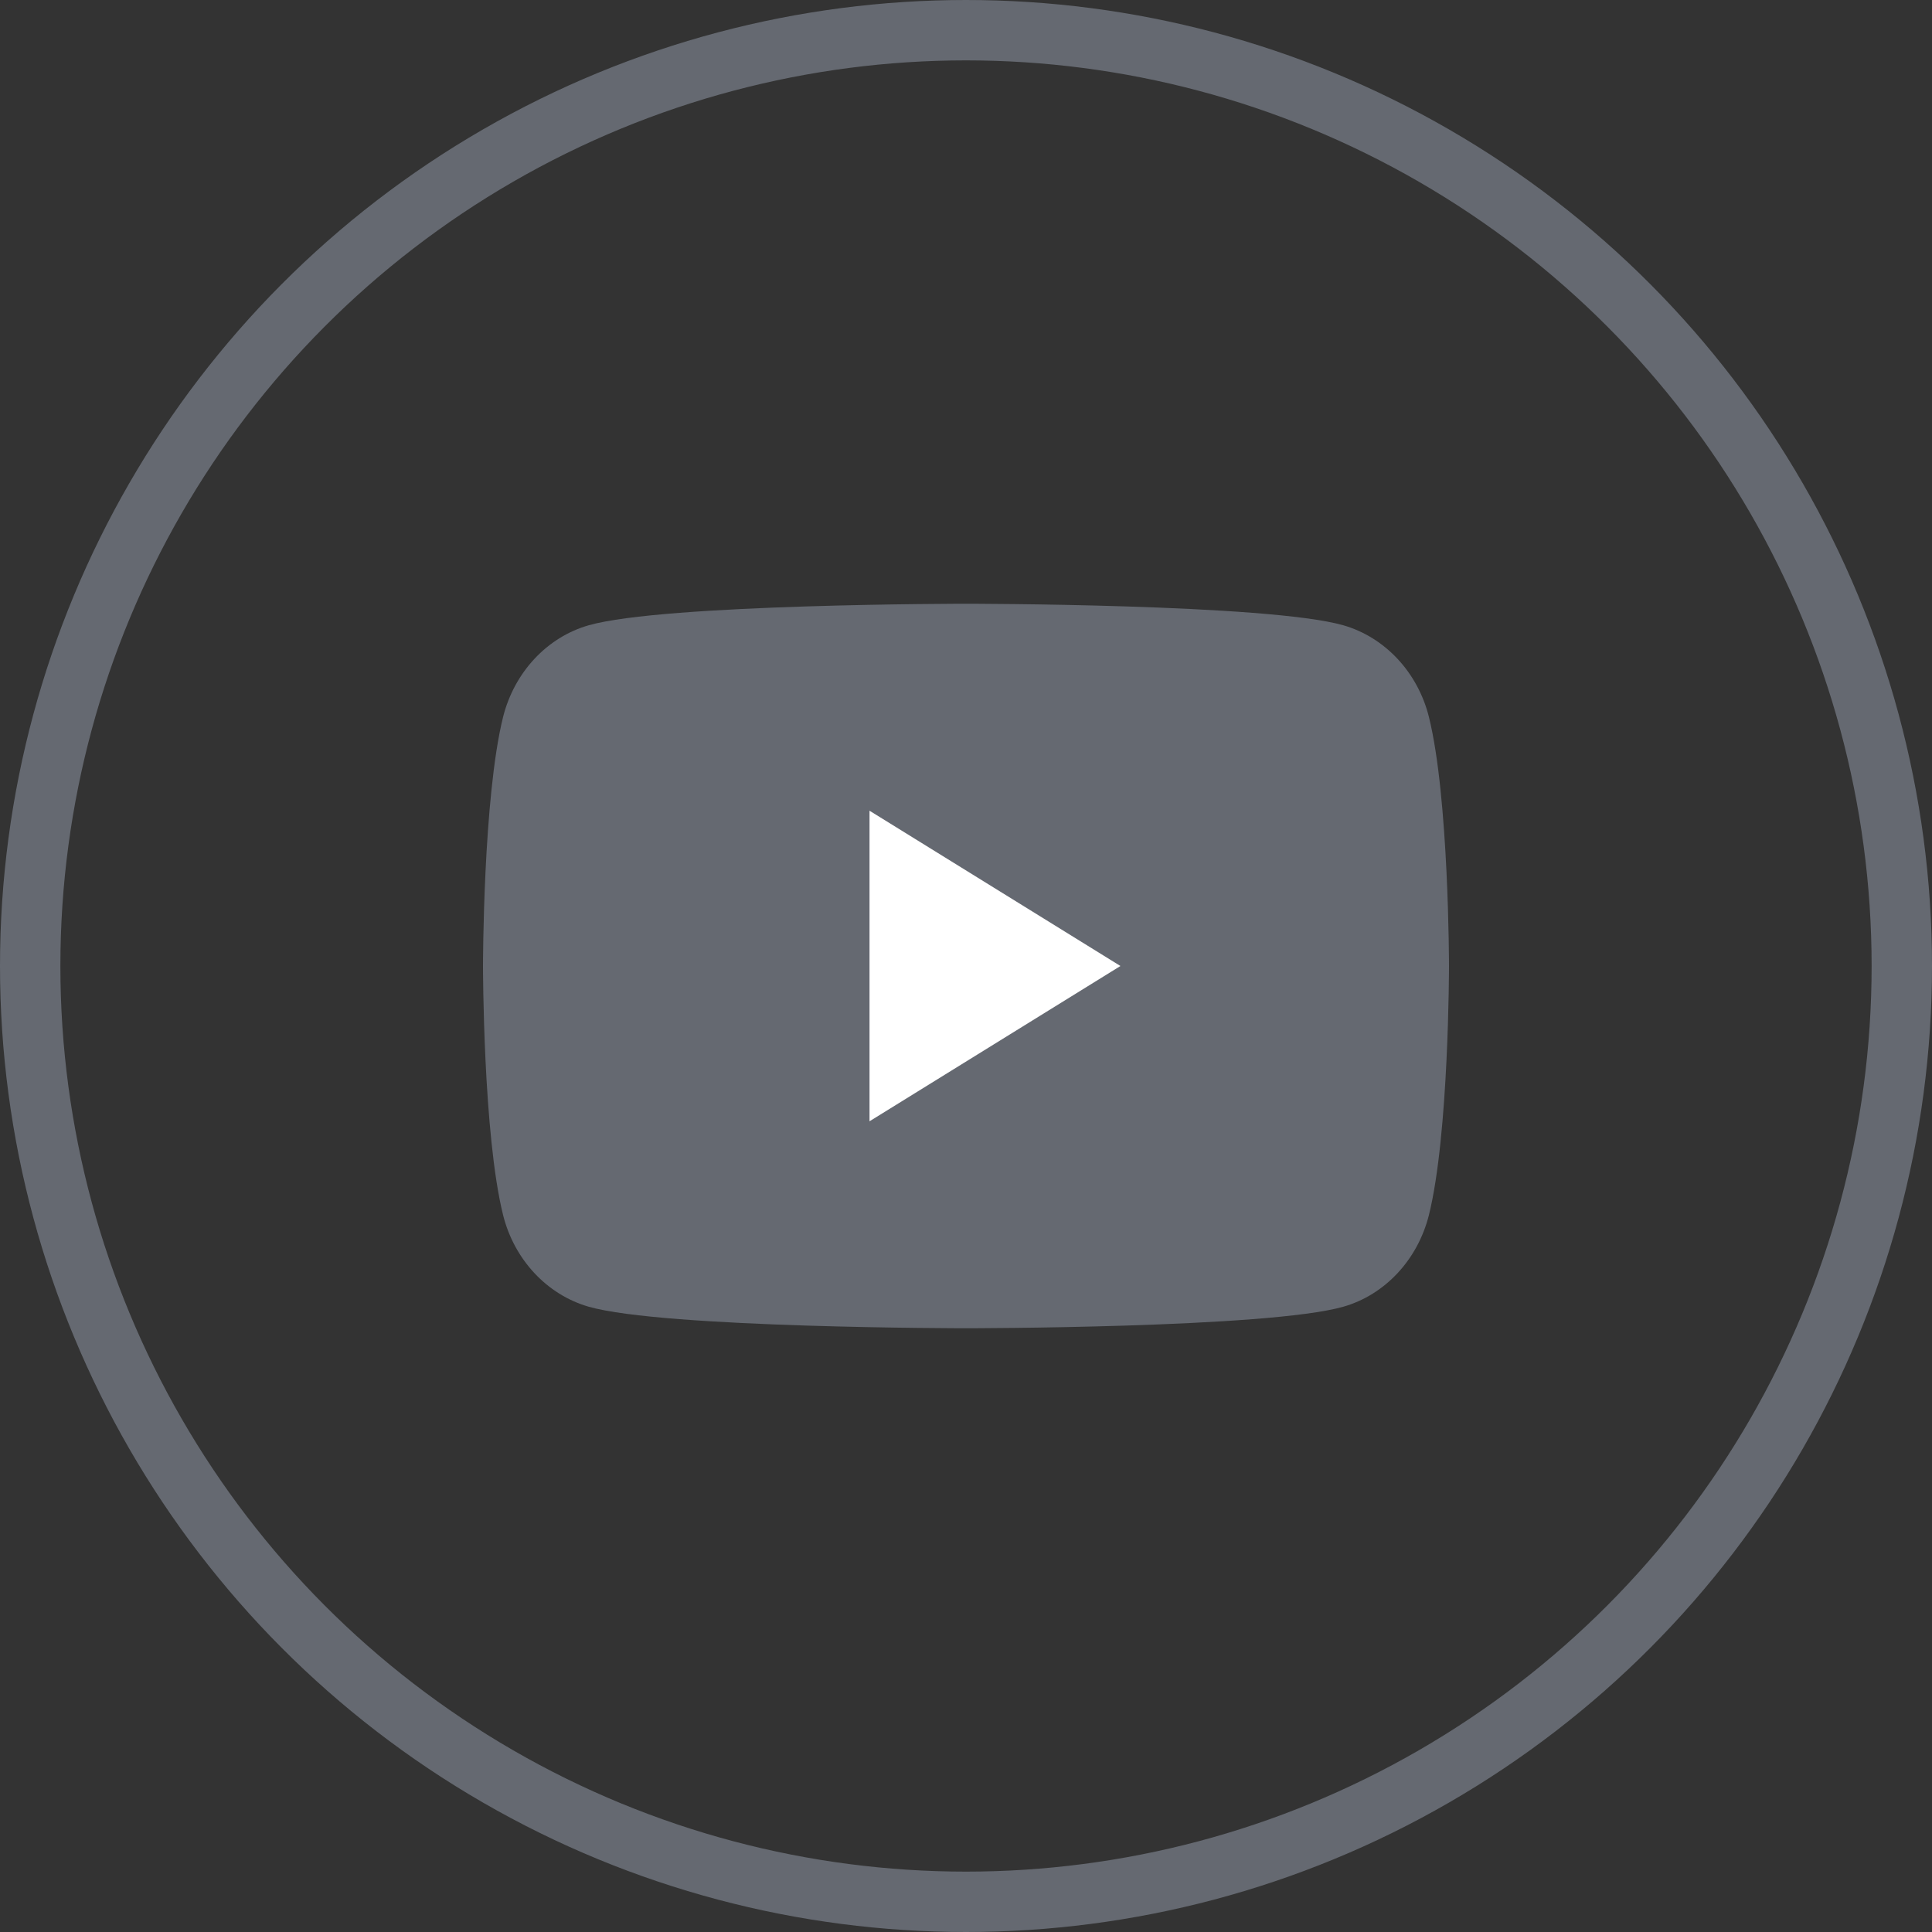
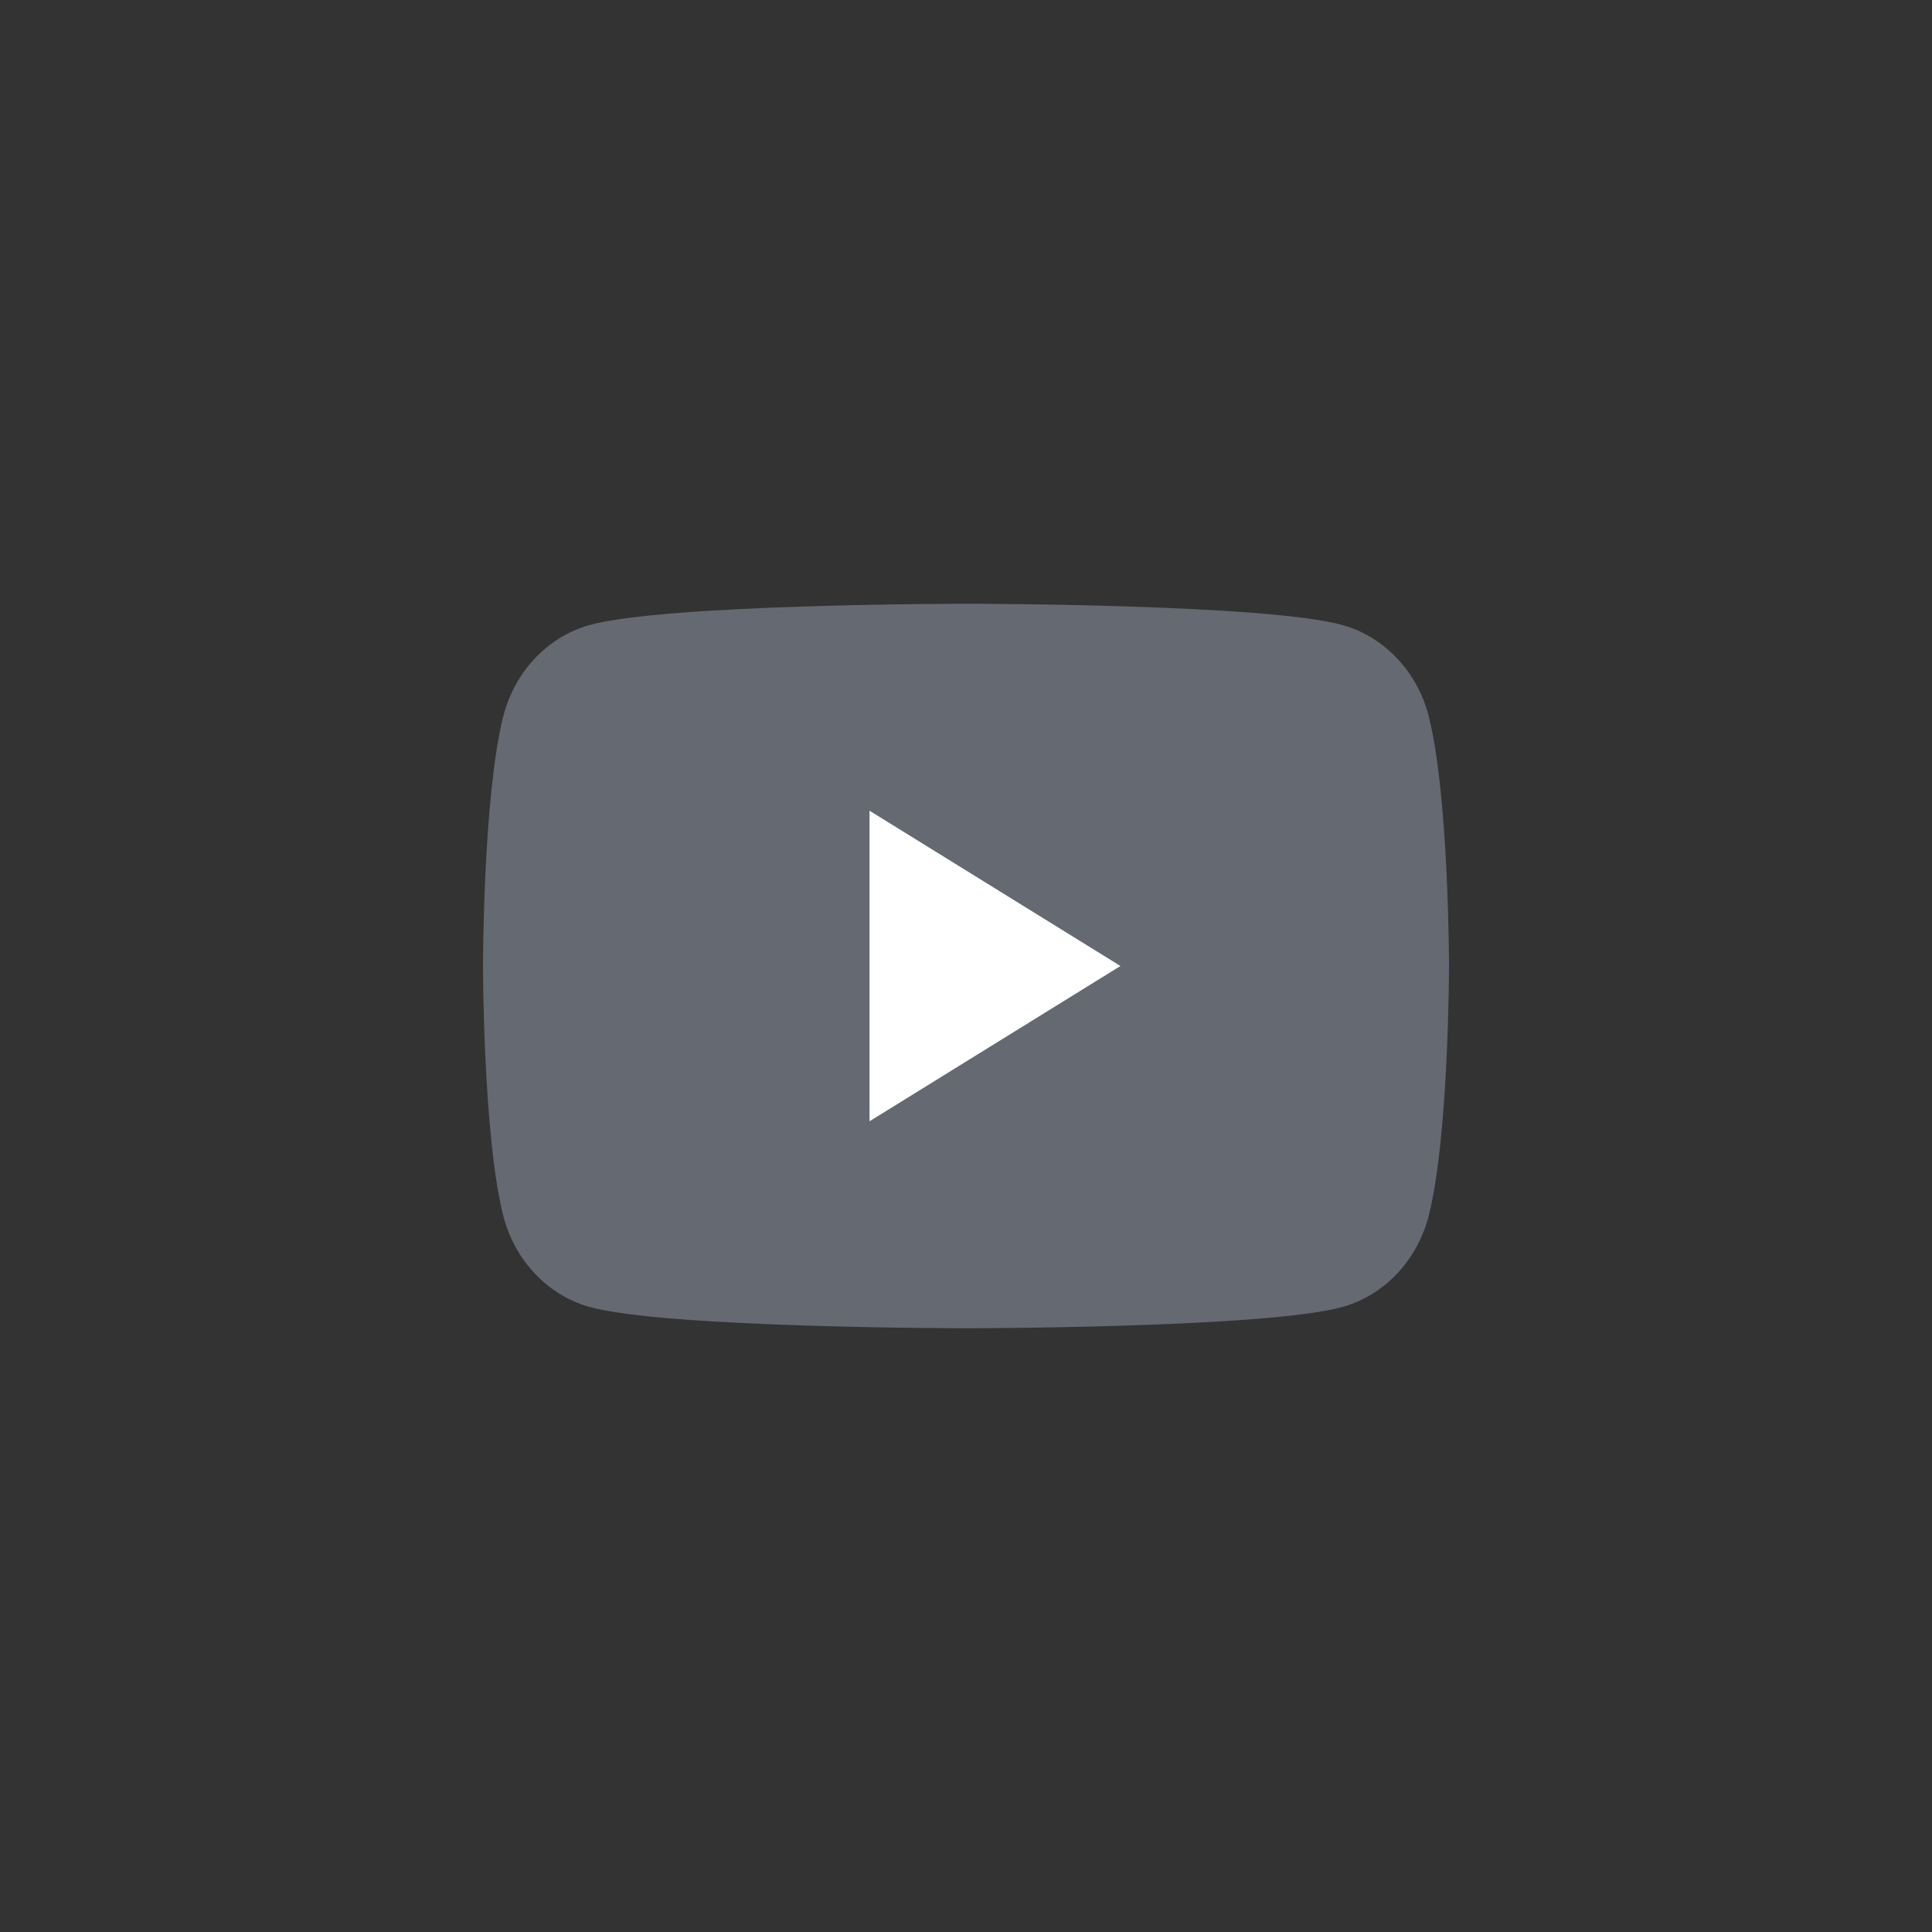
<svg xmlns="http://www.w3.org/2000/svg" width="32" height="32" viewBox="0 0 32 32" fill="none">
  <rect x="0" y="0" width="32" height="32" fill="#333333" stroke="none" />
-   <circle cx="16" cy="16" r="15.5" stroke="#656971" />
  <path d="M23.667 11.874C23.483 11.137 22.941 10.556 22.251 10.357C21.004 10 16 10 16 10C16 10 10.998 10 9.749 10.357C9.061 10.554 8.519 11.134 8.333 11.874C8 13.21 8 16 8 16C8 16 8 18.79 8.333 20.126C8.517 20.863 9.059 21.444 9.749 21.643C10.998 22 16 22 16 22C16 22 21.004 22 22.251 21.643C22.939 21.446 23.481 20.866 23.667 20.126C24 18.79 24 16 24 16C24 16 24 13.21 23.667 11.874Z" fill="#656971" />
-   <path d="M14.402 18.572L18.558 16L14.402 13.428V18.572Z" fill="white" />
+   <path d="M14.402 18.572L18.558 16L14.402 13.428V18.572" fill="white" />
</svg>